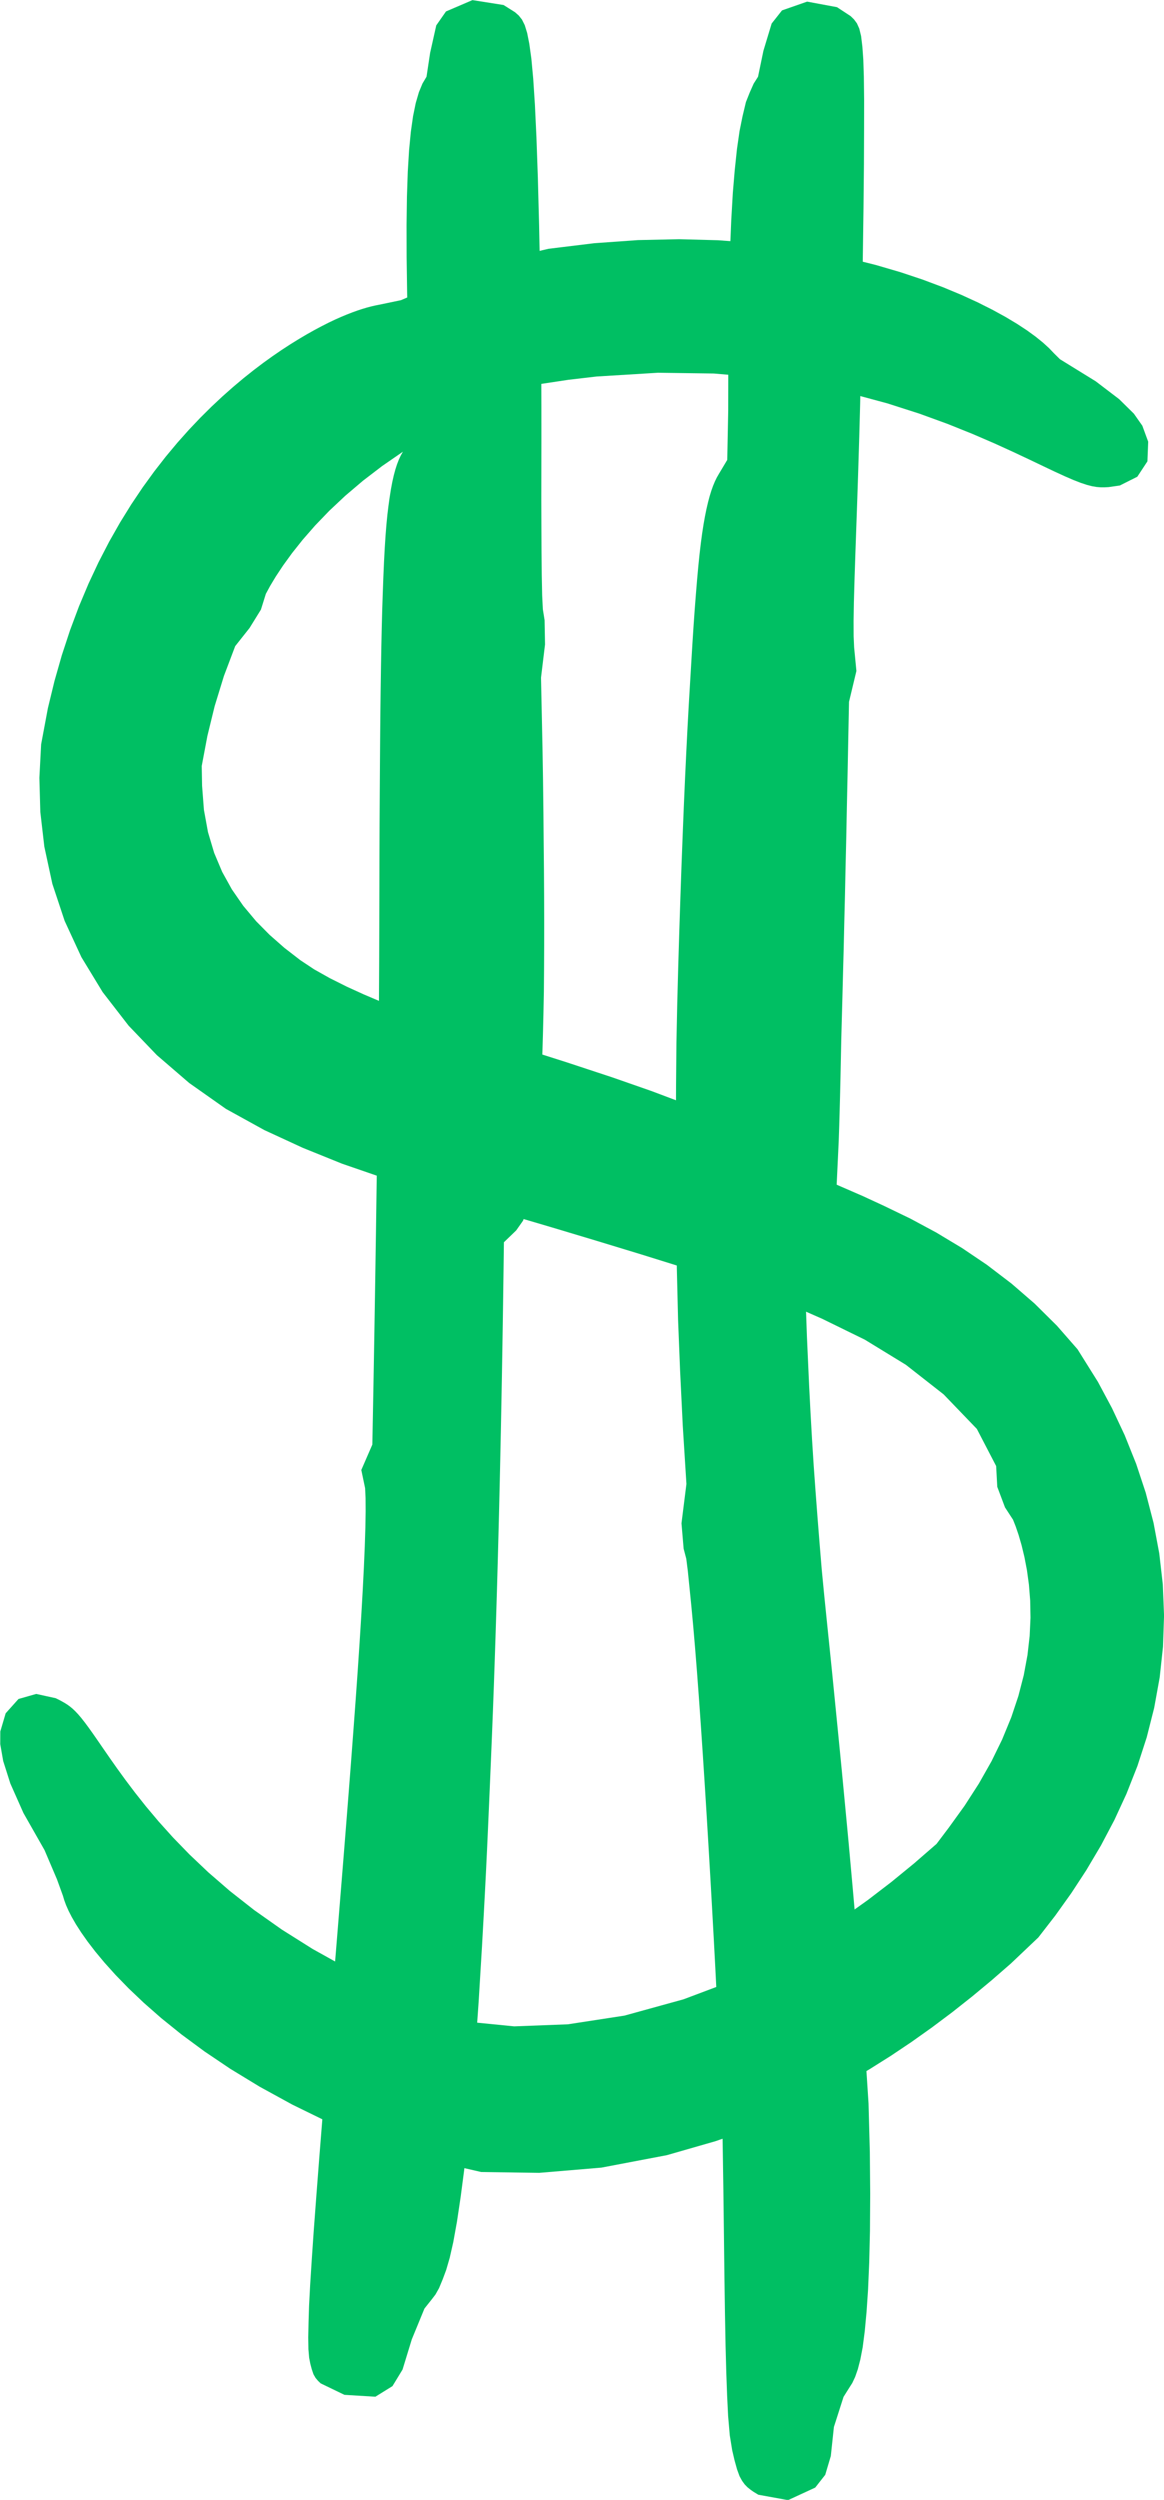
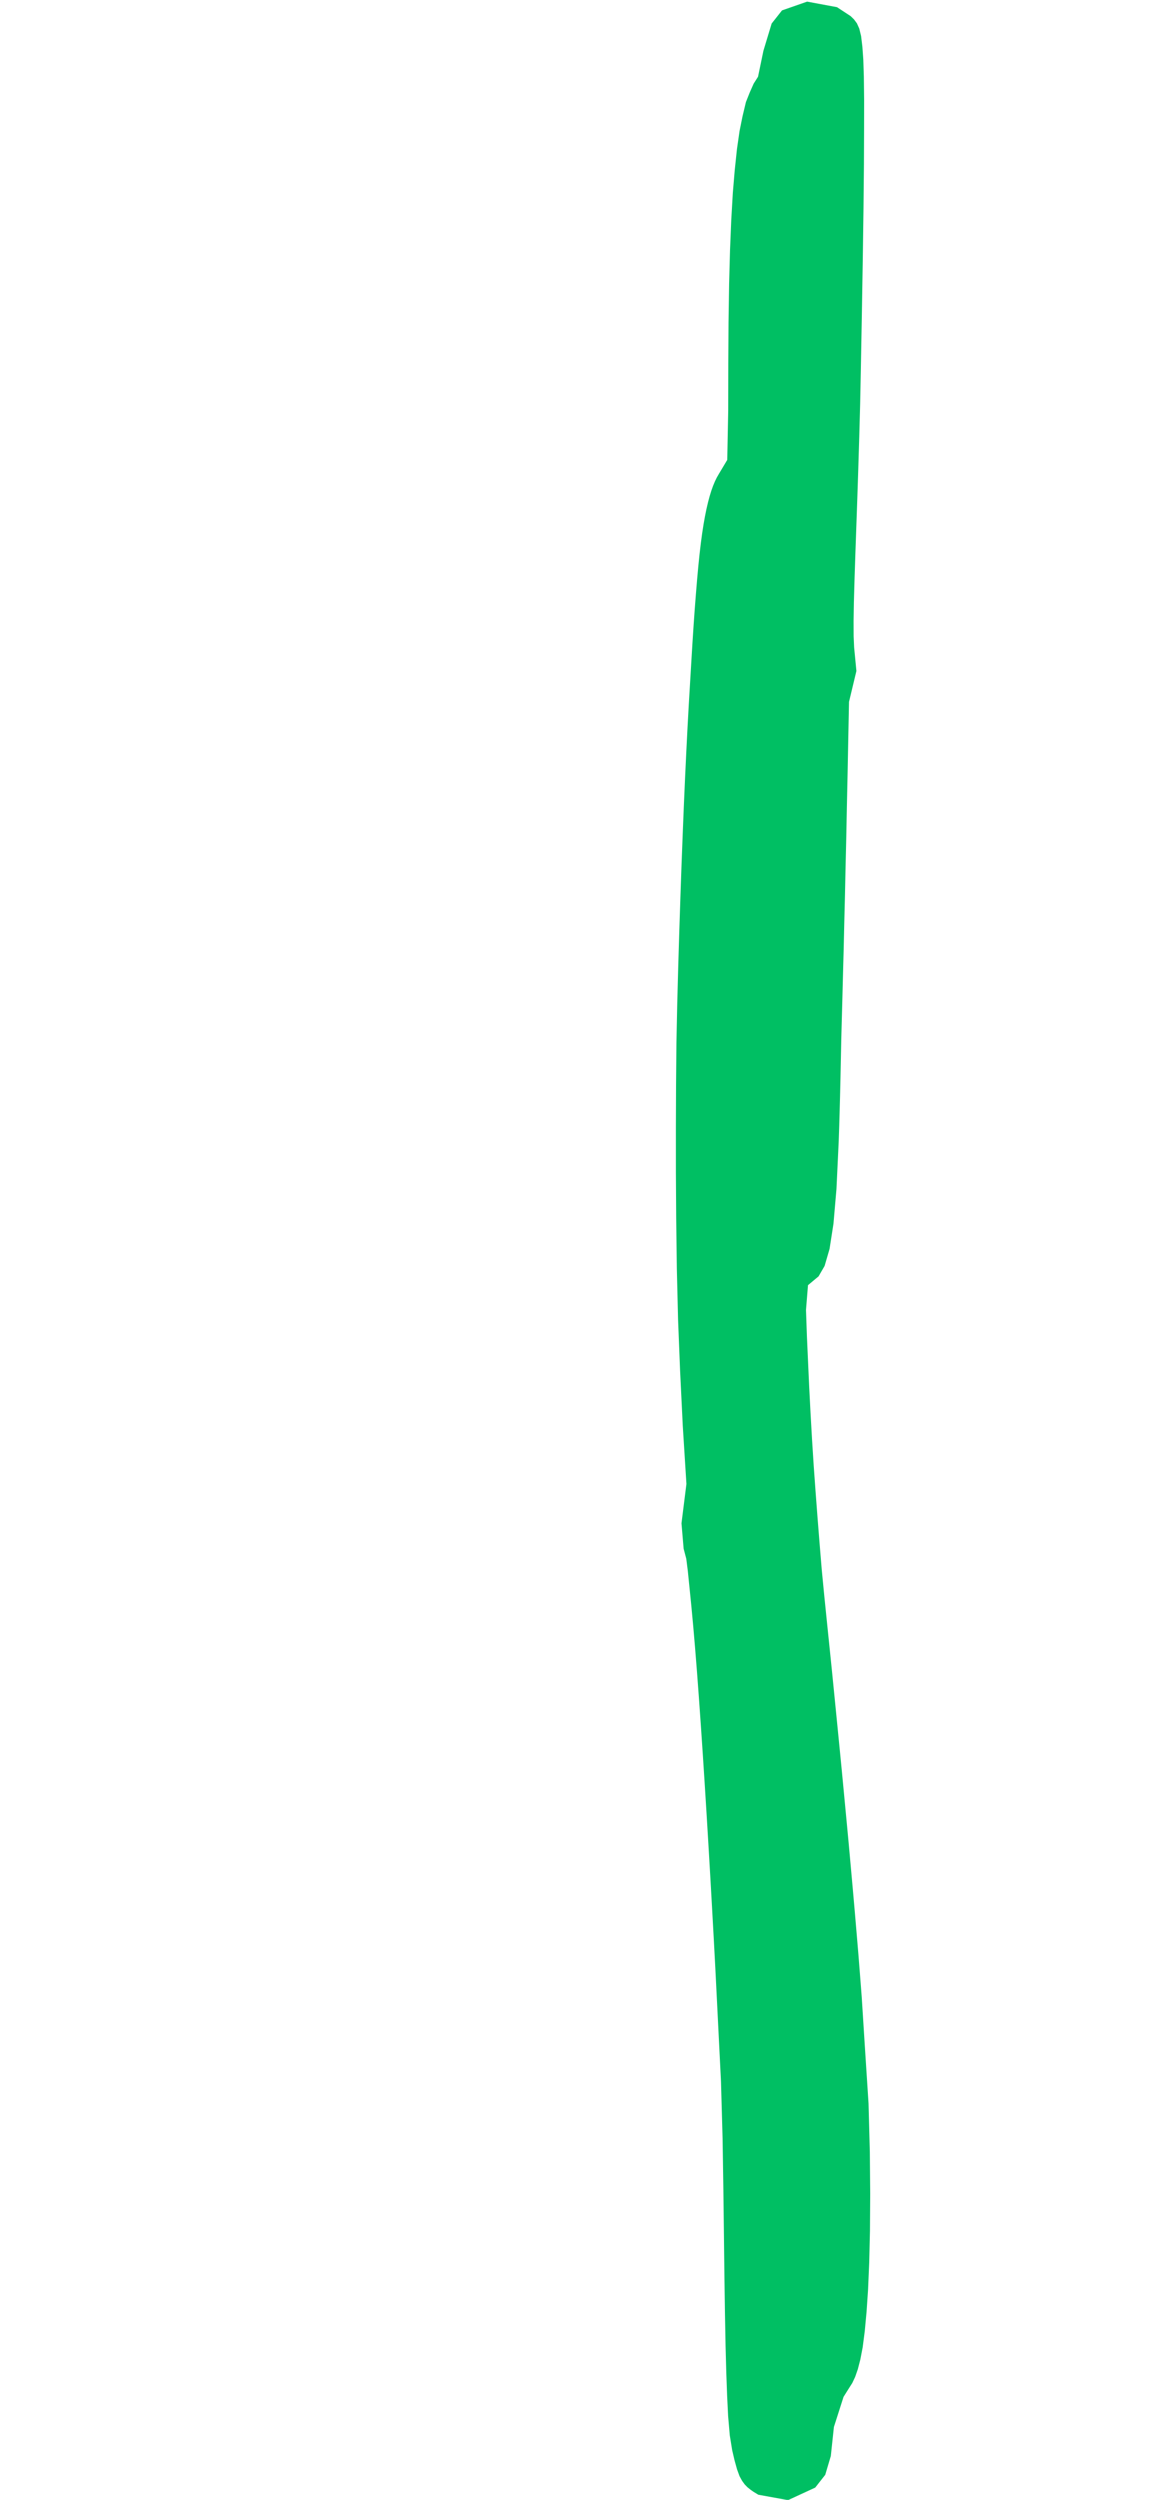
<svg xmlns="http://www.w3.org/2000/svg" fill="#00bf63" height="321.3" preserveAspectRatio="xMidYMid meet" version="1" viewBox="1175.9 636.9 149.7 321.3" width="149.7" zoomAndPan="magnify">
  <g>
    <g id="change1_3">
-       <path d="M1183.594,855.425L1183.923,855.606L1184.243,855.789L1184.561,855.99L1184.884,856.221L1185.217,856.496L1185.568,856.827L1185.944,857.225L1186.353,857.704L1186.802,858.275L1187.301,858.947L1187.86,859.73L1188.491,860.638L1189.214,861.689L1190.036,862.876L1190.973,864.206L1192.044,865.682L1193.271,867.306L1194.679,869.081L1196.296,871.003L1198.153,873.067L1200.269,875.247L1202.691,877.544L1205.464,879.944L1208.581,882.389L1212.157,884.91L1216.108,887.396L1220.606,889.9L1225.537,892.309L1231.042,894.645L1237.096,896.851L1242.028,897.34L1248.929,897.077L1256.207,895.96L1263.8,893.866L1268.238,892.197L1271.53,890.748L1274.829,889.111L1278.054,887.334L1281.304,885.365L1284.414,883.312L1287.521,881.096L1290.532,878.789L1293.452,876.402L1296.348,873.888L1297.922,871.802L1299.955,868.985L1301.792,866.136L1303.422,863.258L1304.787,860.465L1305.959,857.617L1306.871,854.885L1307.564,852.206L1308.043,849.619L1308.323,847.163L1308.431,844.819L1308.391,842.618L1308.228,840.569L1307.973,838.713L1307.65,837.021L1307.284,835.505L1306.898,834.176L1306.529,833.096L1306.184,832.223L1305.152,830.642L1304.157,827.998L1304.014,825.328L1301.532,820.554L1297.261,816.117L1292.403,812.313L1287.122,809.083L1281.623,806.392L1276.018,803.932L1270.068,801.849L1264.091,799.909L1258.355,798.122L1252.642,796.383L1246.853,794.646L1241.518,793.072L1235.993,791.451L1230.917,789.979L1225.719,788.475L1219.889,786.466L1214.859,784.434L1209.908,782.152L1204.951,779.418L1200.223,776.086L1196.068,772.508L1192.44,768.725L1189.099,764.409L1186.367,759.917L1184.214,755.259L1182.634,750.5L1181.603,745.726L1181.086,741.265L1180.965,736.873L1181.19,732.566L1182.058,727.925L1182.905,724.434L1183.847,721.128L1184.907,717.906L1186.06,714.824L1187.283,711.919L1188.571,709.169L1189.937,706.529L1191.345,704.049L1192.785,701.724L1194.25,699.543L1195.735,697.495L1197.226,695.582L1198.716,693.797L1200.199,692.134L1201.657,690.599L1203.085,689.182L1204.489,687.867L1205.865,686.648L1207.21,685.518L1208.52,684.475L1209.774,683.526L1210.967,682.669L1212.119,681.881L1213.231,681.157L1214.301,680.494L1215.327,679.887L1216.311,679.335L1217.251,678.833L1218.148,678.379L1218.998,677.973L1219.774,677.629L1220.51,677.322L1221.207,677.051L1221.867,676.814L1222.49,676.609L1223.077,676.434L1223.63,676.287L1224.151,676.166L1224.64,676.07L1227.466,675.481L1232.916,673.148L1239.111,670.603L1246.434,668.877L1252.32,668.16L1257.945,667.759L1263.245,667.644L1268.245,667.778L1272.93,668.124L1277.288,668.647L1281.346,669.314L1285.092,670.094L1288.535,670.957L1291.687,671.878L1294.566,672.838L1297.187,673.819L1299.536,674.797L1301.646,675.764L1303.536,676.713L1305.218,677.635L1306.703,678.524L1307.996,679.374L1309.093,680.172L1310.029,680.929L1310.814,681.644L1311.458,682.317L1312.22,683.071L1316.823,685.91L1319.834,688.204L1321.725,690.067L1322.813,691.616L1323.567,693.669L1323.468,696.195L1322.168,698.172L1319.918,699.3L1318.468,699.507L1317.969,699.534L1317.466,699.534L1316.931,699.491L1316.338,699.39L1315.661,699.215L1314.872,698.952L1313.945,698.59L1312.853,698.118L1311.569,697.529L1310.048,696.808L1308.243,695.946L1306.152,694.963L1303.745,693.868L1300.975,692.673L1297.767,691.385L1294.133,690.062L1289.998,688.738L1285.327,687.477L1280.082,686.355L1274.21,685.462L1267.7,684.907L1260.516,684.808L1252.633,685.291L1249.012,685.713L1245.404,686.256L1243.423,687.088L1240.06,688.437L1236.826,689.885L1233.607,691.494L1230.594,693.172L1227.735,694.944L1225.034,696.808L1222.573,698.693L1220.298,700.625L1218.246,702.553L1216.435,704.434L1214.841,706.257L1213.466,707.984L1212.311,709.576L1211.367,711.002L1210.63,712.228L1210.091,713.226L1209.457,715.253L1207.996,717.613L1206.148,719.946L1204.696,723.788L1203.507,727.659L1202.575,731.477L1201.844,735.351L1201.89,737.9L1202.127,740.99L1202.648,743.848L1203.444,746.52L1204.477,748.966L1205.72,751.208L1207.177,753.314L1208.838,755.299L1210.565,757.046L1212.464,758.716L1214.526,760.31L1216.306,761.49L1218.322,762.623L1220.507,763.715L1222.69,764.71L1224.974,765.681L1227.158,766.556L1229.352,767.395L1230.986,767.969L1233.346,768.672L1235.574,769.341L1237.677,769.976L1239.661,770.579L1241.533,771.154L1243.388,771.729L1245.267,772.317L1248.832,773.452L1254.659,775.374L1259.655,777.117L1263.574,778.592L1266.894,779.949L1269.319,781.083L1271.226,782.112L1272.738,783.074L1273.784,783.941L1274.51,784.758L1276.03,786.463L1279.547,787.674L1282.999,788.947L1286.856,790.623L1289.593,791.888L1292.992,793.529L1296.315,795.315L1299.646,797.319L1302.816,799.457L1305.987,801.874L1308.955,804.441L1311.834,807.294L1314.482,810.32L1317.106,814.513L1318.917,817.897L1320.546,821.365L1322.021,825.046L1323.249,828.753L1324.253,832.616L1324.99,836.549L1325.444,840.516L1325.606,844.54L1325.47,848.551L1325.045,852.499L1324.337,856.405L1323.376,860.199L1322.19,863.857L1320.77,867.458L1319.22,870.816L1317.494,874.087L1315.598,877.286L1313.684,880.211L1311.63,883.087L1309.439,885.914L1305.909,889.263L1303.417,891.431L1300.929,893.497L1298.359,895.529L1295.734,897.496L1293.115,899.355L1290.459,901.134L1287.712,902.861L1284.973,904.473L1282.233,905.976L1279.386,907.423L1276.55,908.75L1273.727,909.959L1270.83,911.085L1267.937,912.094L1261.663,913.896L1253.254,915.495L1245.251,916.168L1237.785,916.061L1228.915,914.024L1223.309,911.904L1218.145,909.672L1213.491,907.397L1209.299,905.1L1205.517,902.797L1202.208,900.57L1199.232,898.374L1196.634,896.28L1194.394,894.314L1192.451,892.467L1190.767,890.737L1189.343,889.156L1188.149,887.721L1187.157,886.429L1186.342,885.272L1185.672,884.231L1185.138,883.307L1184.72,882.491L1184.4,881.769L1184.164,881.127L1183.993,880.553L1183.227,878.442L1181.626,874.686L1178.915,869.922L1177.229,866.126L1176.312,863.242L1175.932,861.072L1175.939,859.441L1176.628,857.105L1178.277,855.265L1180.559,854.615L1183.07,855.165 Z" />
-     </g>
+       </g>
    <g id="change1_2">
-       <path d="M1217.139,943.226L1216.794,942.895L1216.483,942.525L1216.215,942.058L1215.997,941.414L1215.811,940.715L1215.659,939.936L1215.566,938.845L1215.543,937.316L1215.584,935.333L1215.646,933.285L1215.789,930.565L1216.002,927.231L1216.247,923.649L1216.588,919.085L1216.961,914.247L1217.423,908.436L1217.937,902.05L1218.532,894.722L1219.186,886.694L1219.767,879.546L1220.101,875.398L1220.407,871.568L1220.718,867.615L1221.031,863.564L1221.341,859.452L1221.639,855.408L1221.904,851.654L1222.146,848.036L1222.361,844.589L1222.546,841.348L1222.698,838.347L1222.814,835.622L1222.891,833.206L1222.925,831.136L1222.915,829.446L1222.856,828.17L1222.367,825.832L1223.786,822.569L1223.926,815.177L1224.05,808.061L1224.161,801.217L1224.261,794.641L1224.35,788.328L1224.431,782.274L1224.504,776.474L1224.573,770.924L1224.637,765.619L1224.665,760.507L1224.68,755.625L1224.692,751.126L1224.701,746.982L1224.716,742.988L1224.74,738.948L1224.764,735.252L1224.789,731.873L1224.816,728.787L1224.852,725.754L1224.897,722.728L1224.945,719.987L1224.998,717.506L1225.057,715.264L1225.124,713.239L1225.201,711.123L1225.287,709.122L1225.382,707.333L1225.485,705.737L1225.599,704.315L1225.723,703.049L1225.859,701.925L1226.008,700.856L1226.174,699.799L1226.352,698.848L1226.544,697.997L1226.748,697.239L1226.965,696.566L1227.195,695.973L1227.439,695.451L1227.695,694.996L1228.691,691.413L1228.527,685.282L1228.383,679.842L1228.262,674.611L1228.196,669.948L1228.187,665.816L1228.236,662.175L1228.343,658.99L1228.51,656.227L1228.736,653.853L1229.022,651.837L1229.367,650.148L1229.771,648.759L1230.234,647.638L1230.755,646.76L1231.218,643.692L1232.008,640.161L1233.257,638.371L1236.659,636.914L1240.662,637.544L1242.134,638.471L1242.612,638.891L1243.028,639.414L1243.388,640.135L1243.699,641.144L1243.975,642.534L1244.238,644.435L1244.479,647.039L1244.695,650.372L1244.892,654.549L1245.072,659.689L1245.235,665.919L1245.382,673.376L1245.493,681.44L1245.517,685.281L1245.528,689.259L1245.53,693.303L1245.524,697.334L1245.518,701.171L1245.53,704.511L1245.546,707.776L1245.575,710.834L1245.628,713.429L1245.718,715.221L1245.939,716.599L1245.995,719.734L1245.48,723.996L1245.581,728.786L1245.67,733.006L1245.739,737.191L1245.789,741.322L1245.824,745.328L1245.858,748.763L1245.879,752.103L1245.888,755.341L1245.885,758.47L1245.871,761.485L1245.847,764.38L1245.793,767.143L1245.733,769.609L1245.666,771.921L1245.593,774.085L1245.513,776.107L1245.428,777.991L1245.04,784.035L1244.532,788.623L1243.911,791.762L1243.168,793.79L1242.288,795.04L1240.707,796.564L1240.663,800.018L1240.615,803.471L1240.564,806.92L1240.509,810.363L1240.45,813.797L1240.387,817.221L1240.32,820.633L1240.248,824.028L1240.173,827.406L1240.094,830.764L1240.01,834.099L1239.922,837.41L1239.83,840.694L1239.733,843.948L1239.632,847.171L1239.526,850.36L1239.417,853.513L1239.302,856.628L1239.176,859.824L1239.045,863.012L1238.915,866.099L1238.787,869.082L1238.66,871.965L1238.534,874.745L1238.401,877.522L1238.251,880.441L1238.102,883.24L1237.889,887.083L1237.457,894.208L1236.986,900.91L1236.54,906.419L1236.066,911.505L1235.599,915.797L1235.149,919.237L1234.669,922.449L1234.197,925.065L1233.737,927.091L1233.286,928.641L1232.836,929.852L1232.368,930.98L1231.907,931.802L1231.451,932.399L1230.489,933.609L1228.859,937.574L1227.671,941.452L1226.376,943.579L1224.178,944.942L1220.193,944.699 Z" />
-     </g>
+       </g>
    <g id="change1_1">
      <path d="M1272.823,957.174L1272.416,956.888L1272.036,956.583L1271.678,956.218L1271.339,955.754L1271.014,955.161L1270.69,954.28L1270.369,953.122L1270.066,951.82L1269.757,949.916L1269.541,947.416L1269.414,944.806L1269.306,941.809L1269.215,938.432L1269.137,934.255L1269.07,929.736L1269.006,924.351L1268.933,918.372L1268.831,911.746L1268.625,904.417L1268.226,896.425L1267.907,890.049L1267.703,886.199L1267.474,882.05L1267.253,878.137L1267.007,873.951L1266.776,870.1L1266.525,866.079L1266.28,862.289L1266.035,858.648L1265.78,855.023L1265.533,851.707L1265.292,848.686L1265.049,845.843L1264.805,843.231L1264.558,840.777L1264.357,838.794L1264.161,837.242L1263.821,835.949L1263.545,832.685L1264.18,827.626L1263.709,820.143L1263.365,813.06L1263.107,806.548L1262.947,799.952L1262.865,793.538L1262.826,787.583L1262.825,781.794L1262.847,776.314L1262.895,770.9L1262.999,765.901L1263.127,761.106L1263.266,756.499L1263.409,752.129L1263.55,748.086L1263.703,744.084L1263.849,740.449L1264.003,736.939L1264.165,733.51L1264.317,730.492L1264.478,727.546L1264.648,724.682L1264.806,722.031L1264.956,719.538L1265.103,717.27L1265.248,715.211L1265.395,713.31L1265.553,711.391L1265.711,709.66L1265.871,708.102L1266.035,706.701L1266.204,705.443L1266.379,704.31L1266.562,703.282L1266.753,702.338L1266.953,701.475L1267.161,700.691L1267.379,699.982L1267.606,699.345L1267.843,698.775L1268.09,698.269L1268.347,697.822L1269.431,696.008L1269.554,689.665L1269.565,683.549L1269.595,678.345L1269.67,673.385L1269.786,669.078L1269.944,665.218L1270.147,661.707L1270.391,658.793L1270.681,656.041L1271.015,653.732L1271.394,651.851L1271.831,650.022L1272.311,648.813L1272.828,647.648L1273.389,646.763L1274.082,643.425L1275.14,639.926L1276.475,638.235L1279.705,637.109L1283.545,637.822L1285.301,638.974L1285.736,639.398L1286.107,639.902L1286.411,640.58L1286.645,641.538L1286.81,642.907L1286.928,644.556L1286.998,646.762L1287.034,649.793L1287.028,653.414L1287.009,658.051L1286.954,663.651L1286.861,670.263L1286.731,677.991L1286.608,684.611L1286.522,688.844L1286.407,693.065L1286.283,697.142L1286.156,701.007L1286.03,704.606L1285.912,707.981L1285.804,711.252L1285.717,714.301L1285.678,716.705L1285.685,718.663L1285.748,720.098L1286.041,723.14L1285.09,727.108L1284.996,731.813L1284.911,736.196L1284.816,740.562L1284.739,744.484L1284.644,748.52L1284.567,752.088L1284.476,755.734L1284.403,758.937L1284.314,762.24L1284.24,765.147L1284.162,768.011L1284.09,770.706L1284.044,772.997L1283.992,775.495L1283.937,777.803L1283.881,779.918L1283.824,781.853L1283.764,783.623L1283.476,789.716L1283.092,794.178L1282.587,797.424L1281.952,799.604L1281.177,800.944L1279.816,802.078L1279.558,805.261L1279.678,808.679L1279.821,811.875L1279.966,815.099L1280.138,818.435L1280.334,821.881L1280.553,825.327L1280.784,828.538L1281.032,831.826L1281.299,835.186L1281.582,838.617L1281.903,841.945L1282.248,845.332L1282.583,848.596L1282.905,851.738L1283.235,855.056L1283.557,858.312L1283.865,861.419L1284.167,864.504L1284.472,867.719L1284.76,870.75L1285.035,873.671L1285.317,876.793L1285.578,879.686L1285.829,882.544L1286.078,885.479L1286.301,888.122L1286.53,891.035L1286.727,893.58L1287.109,899.64L1287.601,907.246L1287.767,913.466L1287.815,918.873L1287.784,923.623L1287.689,927.665L1287.542,931.156L1287.348,934.028L1287.115,936.519L1286.847,938.596L1286.549,940.15L1286.224,941.407L1285.877,942.403L1285.512,943.177L1285.131,943.776L1284.387,944.959L1283.148,948.829L1282.749,952.568L1282.034,954.977L1280.744,956.621L1277.251,958.234L1273.428,957.54 Z" />
    </g>
  </g>
</svg>